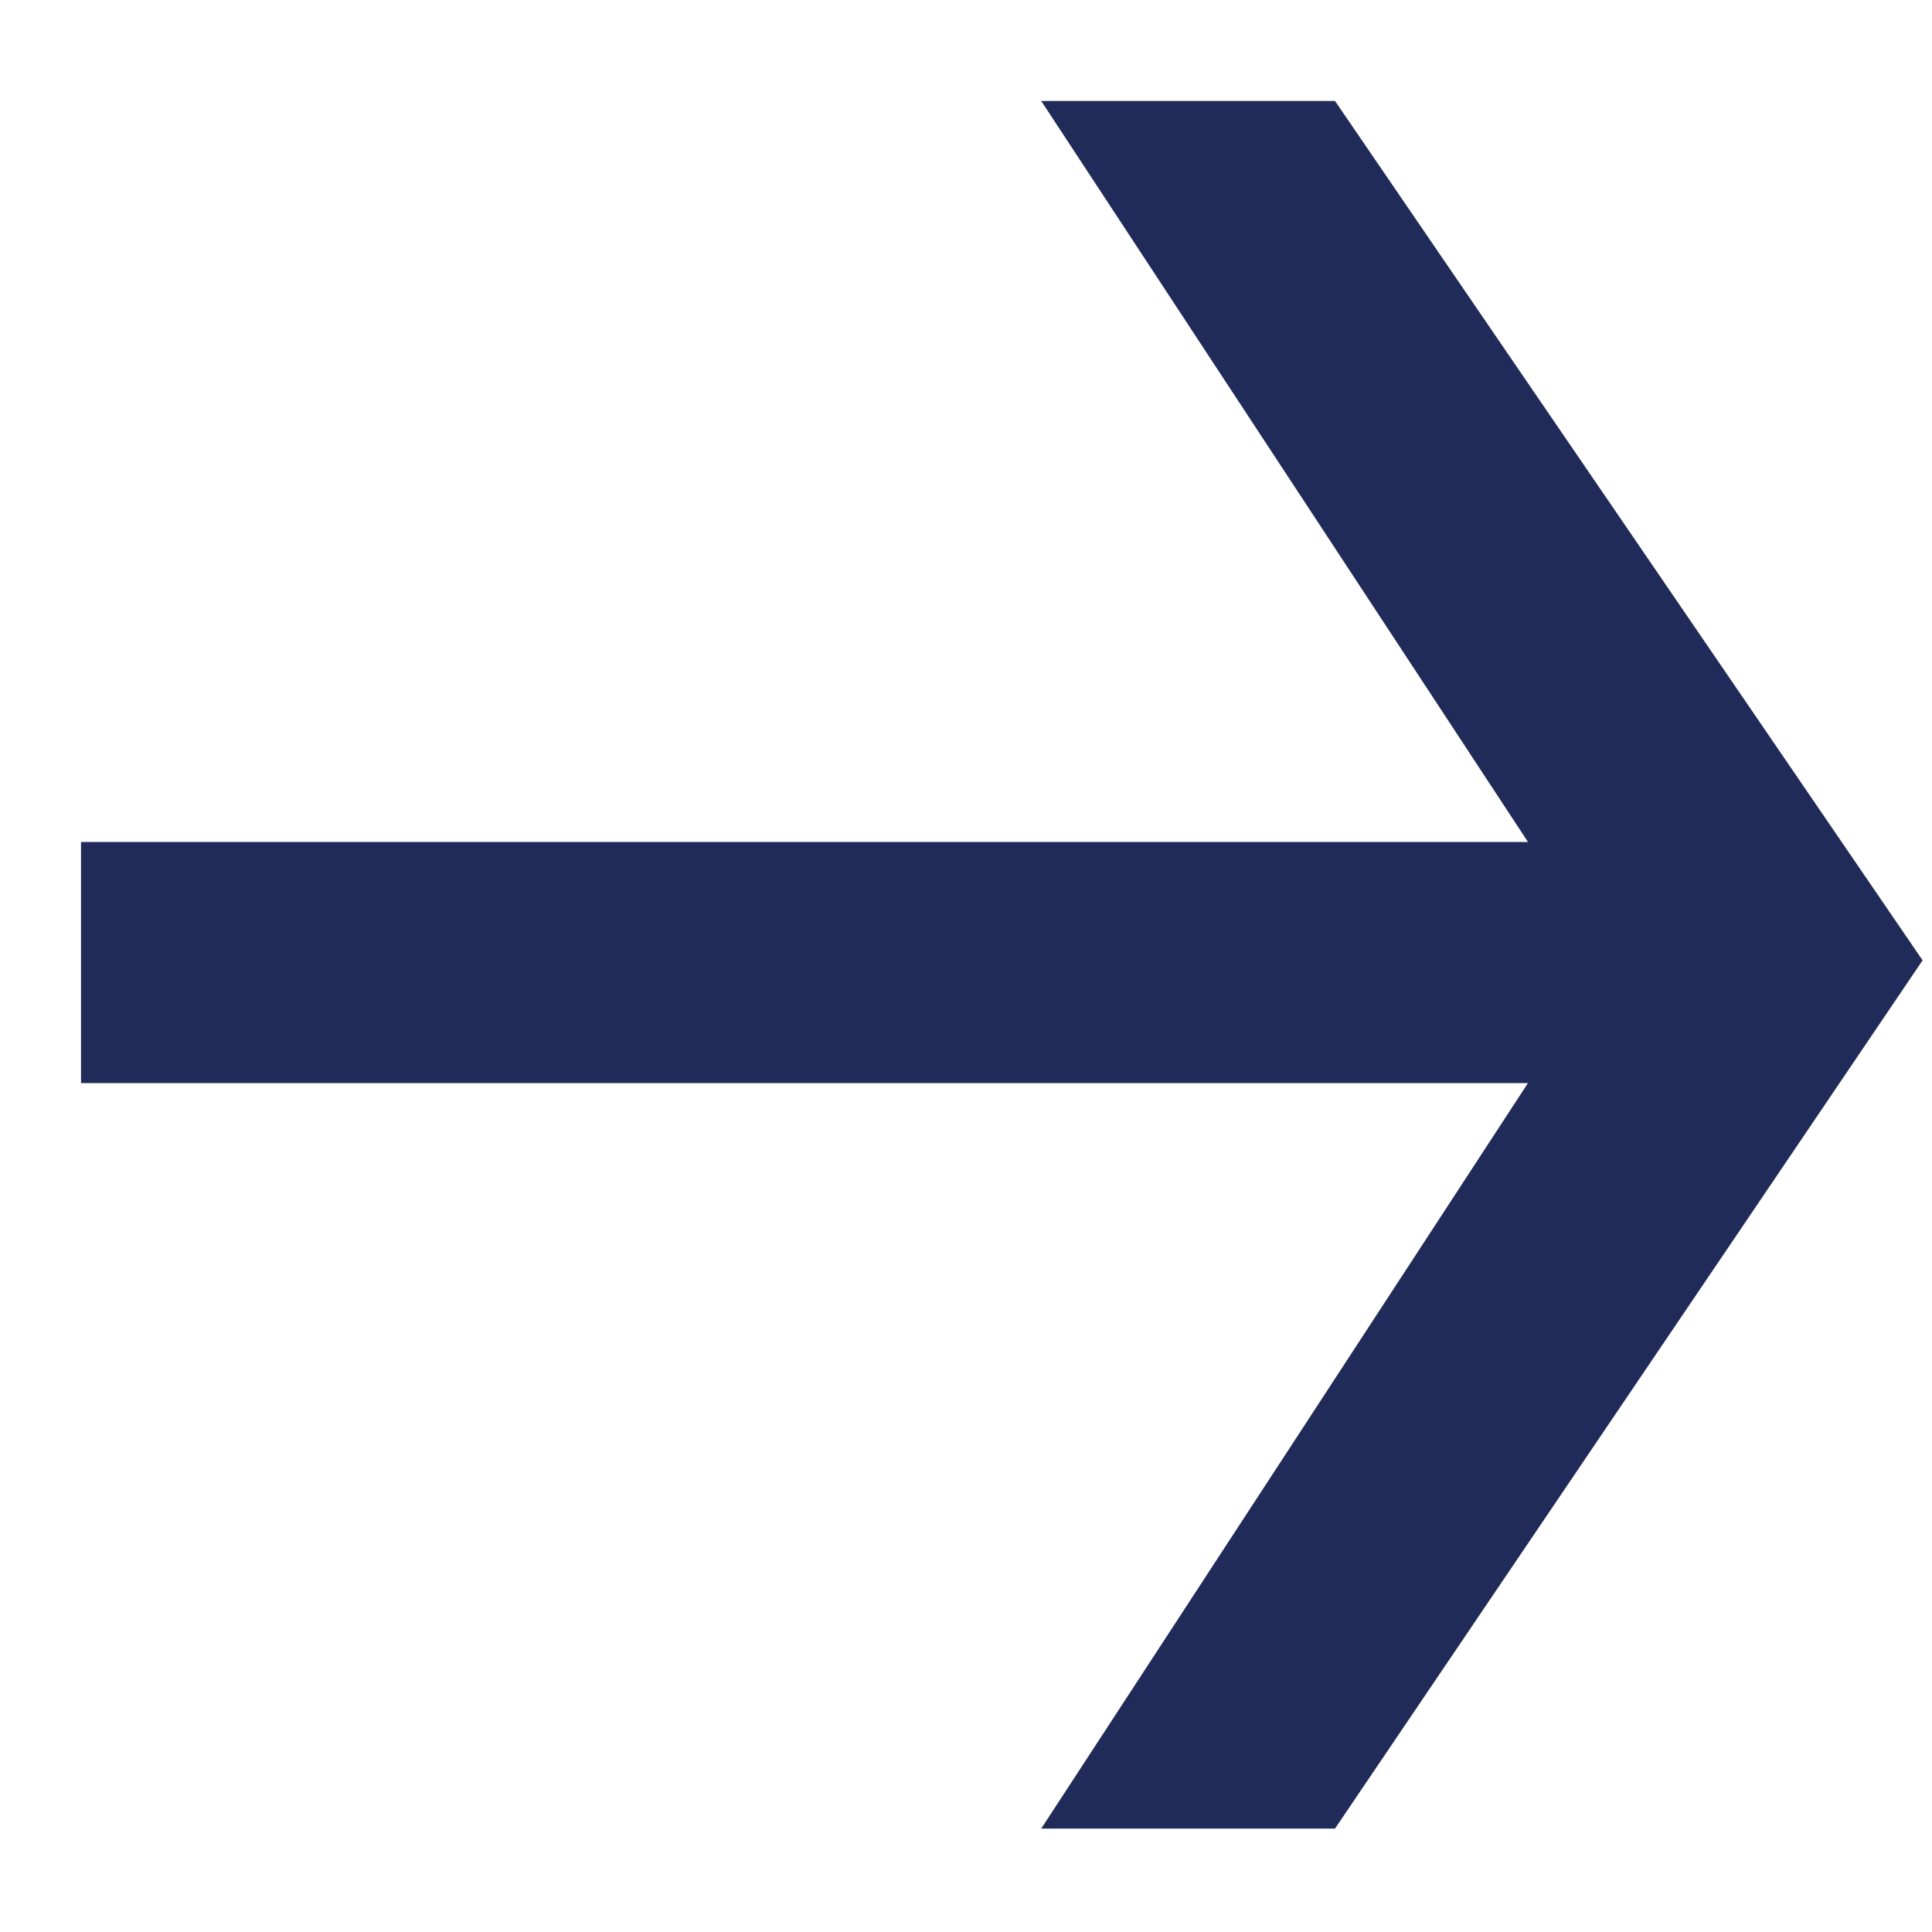
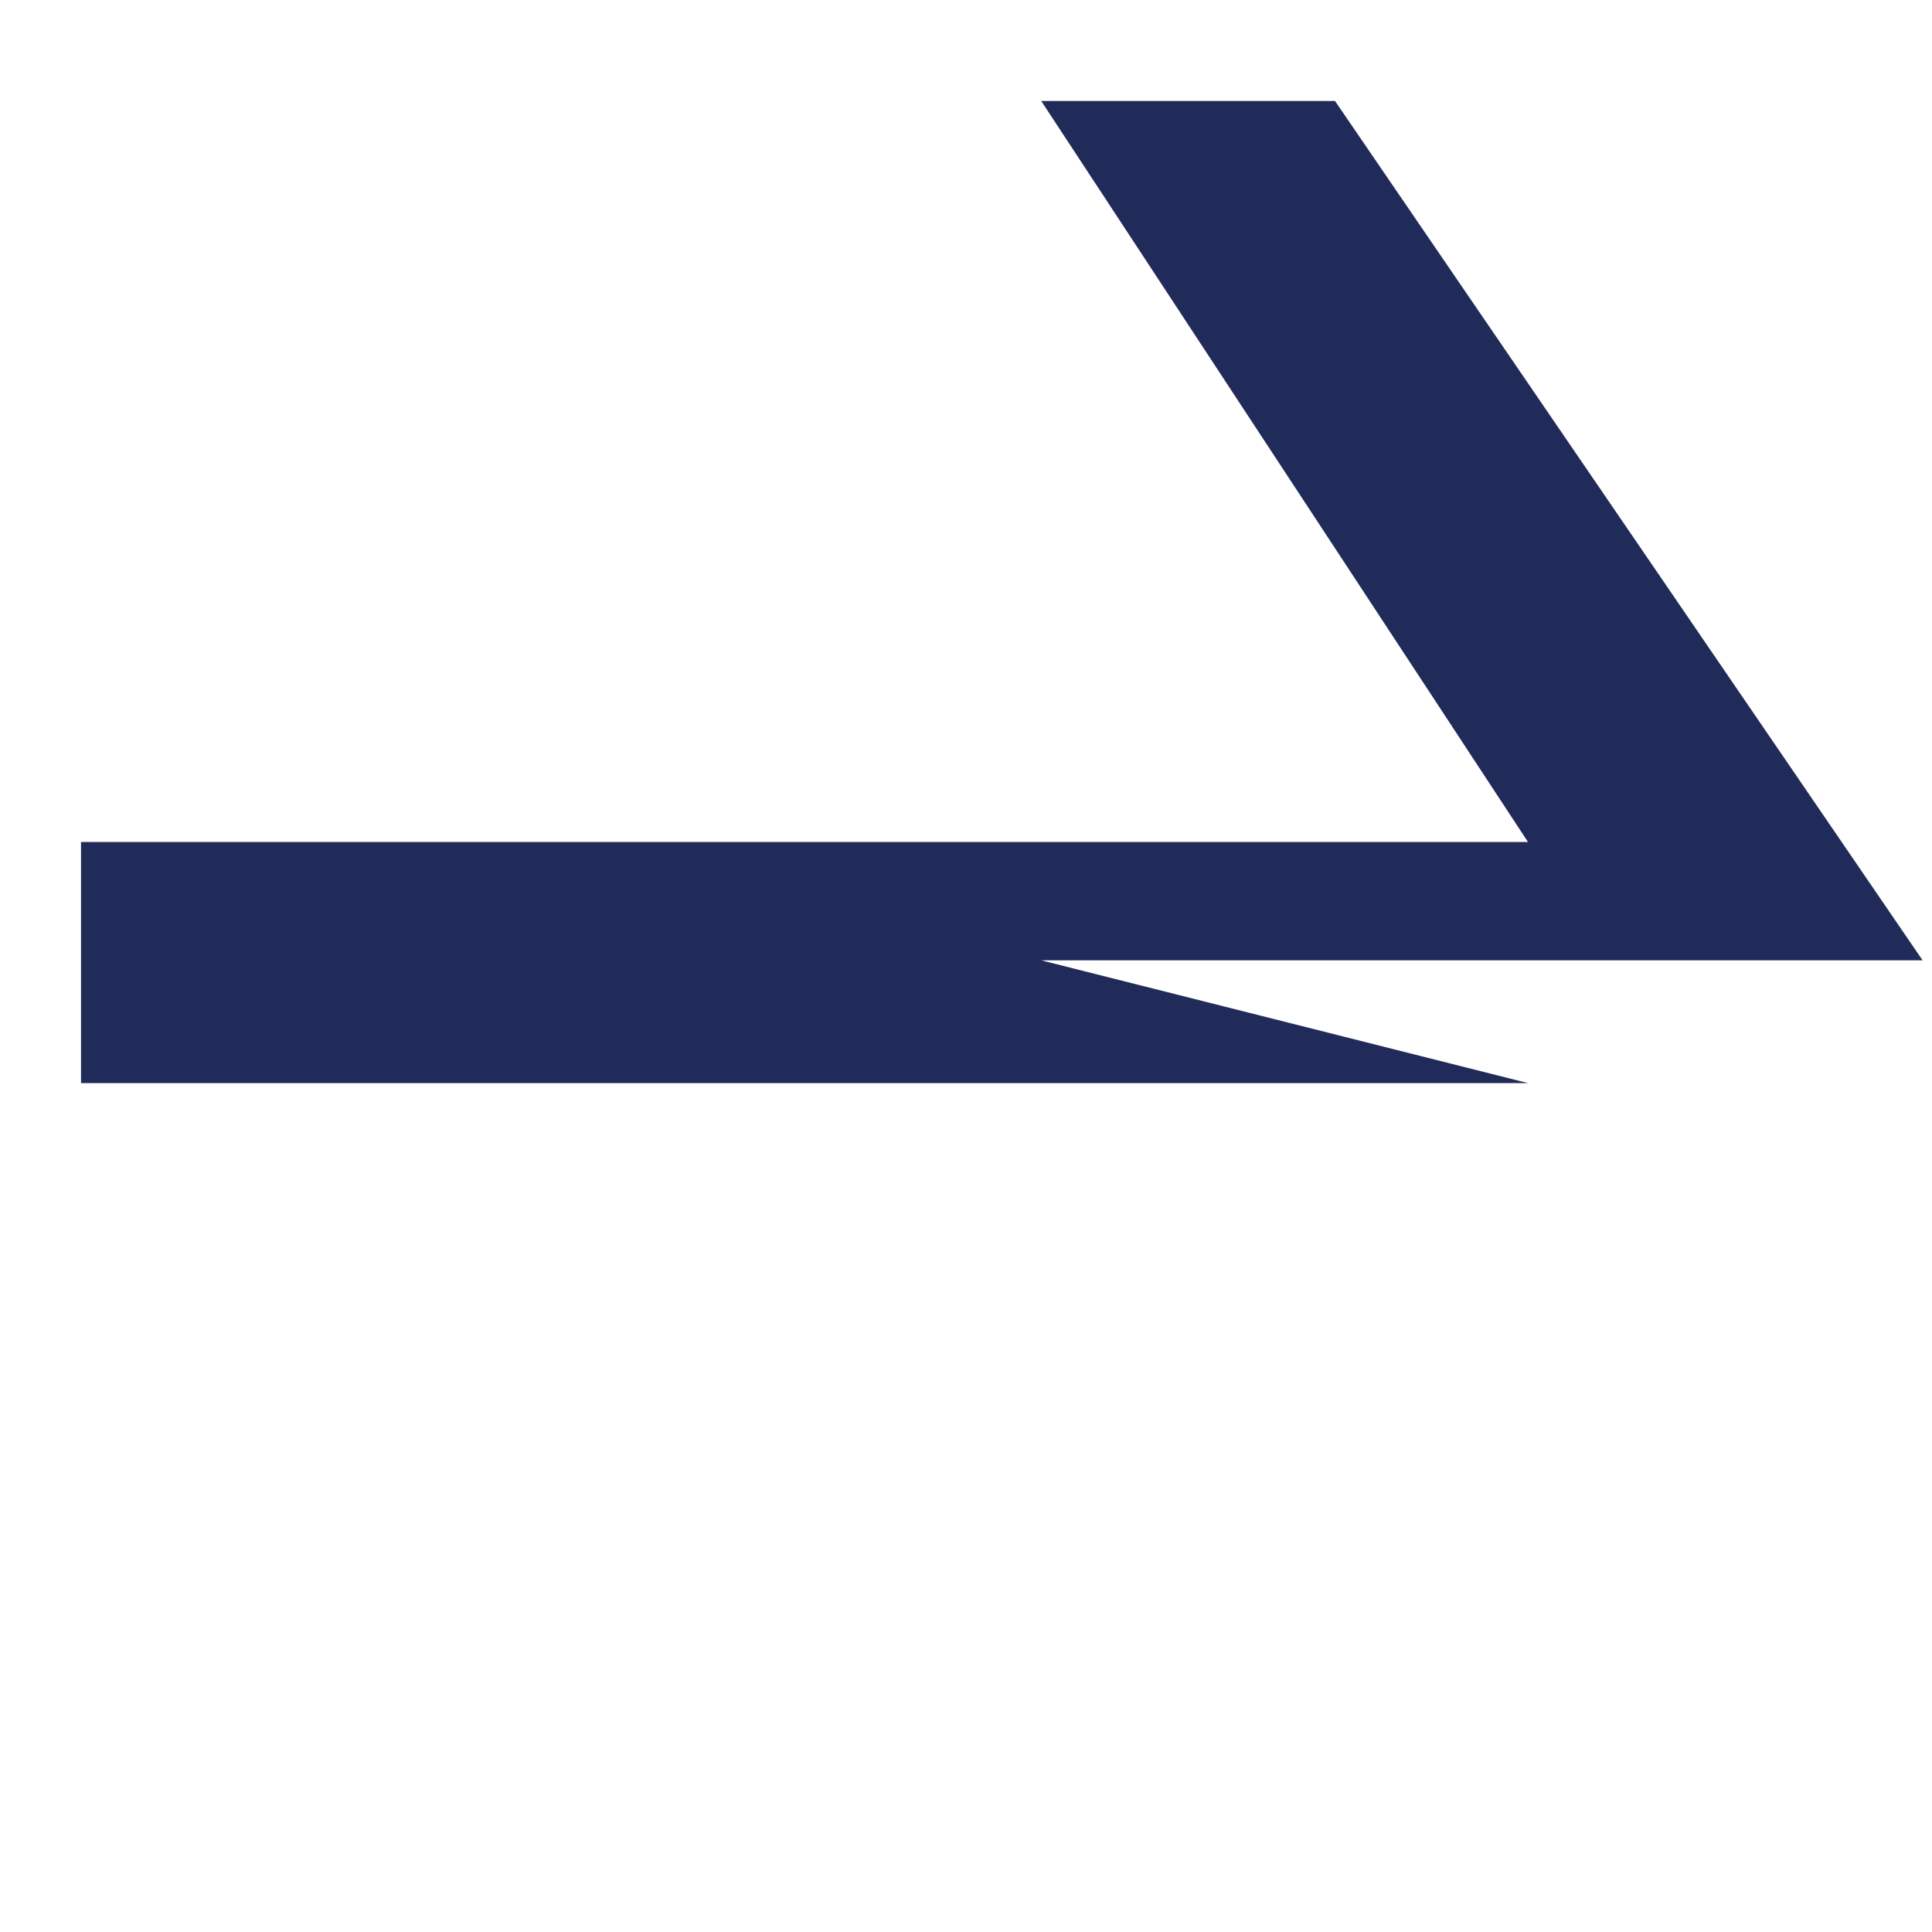
<svg xmlns="http://www.w3.org/2000/svg" width="15" height="15" viewBox="0 0 15 15" fill="none">
-   <path d="M14.927 7.456L10.365 14.197H8.084L11.863 8.409H0.629V6.537H11.863L8.084 0.784H10.365L14.927 7.456Z" fill="#212B59" />
+   <path d="M14.927 7.456H8.084L11.863 8.409H0.629V6.537H11.863L8.084 0.784H10.365L14.927 7.456Z" fill="#212B59" />
</svg>